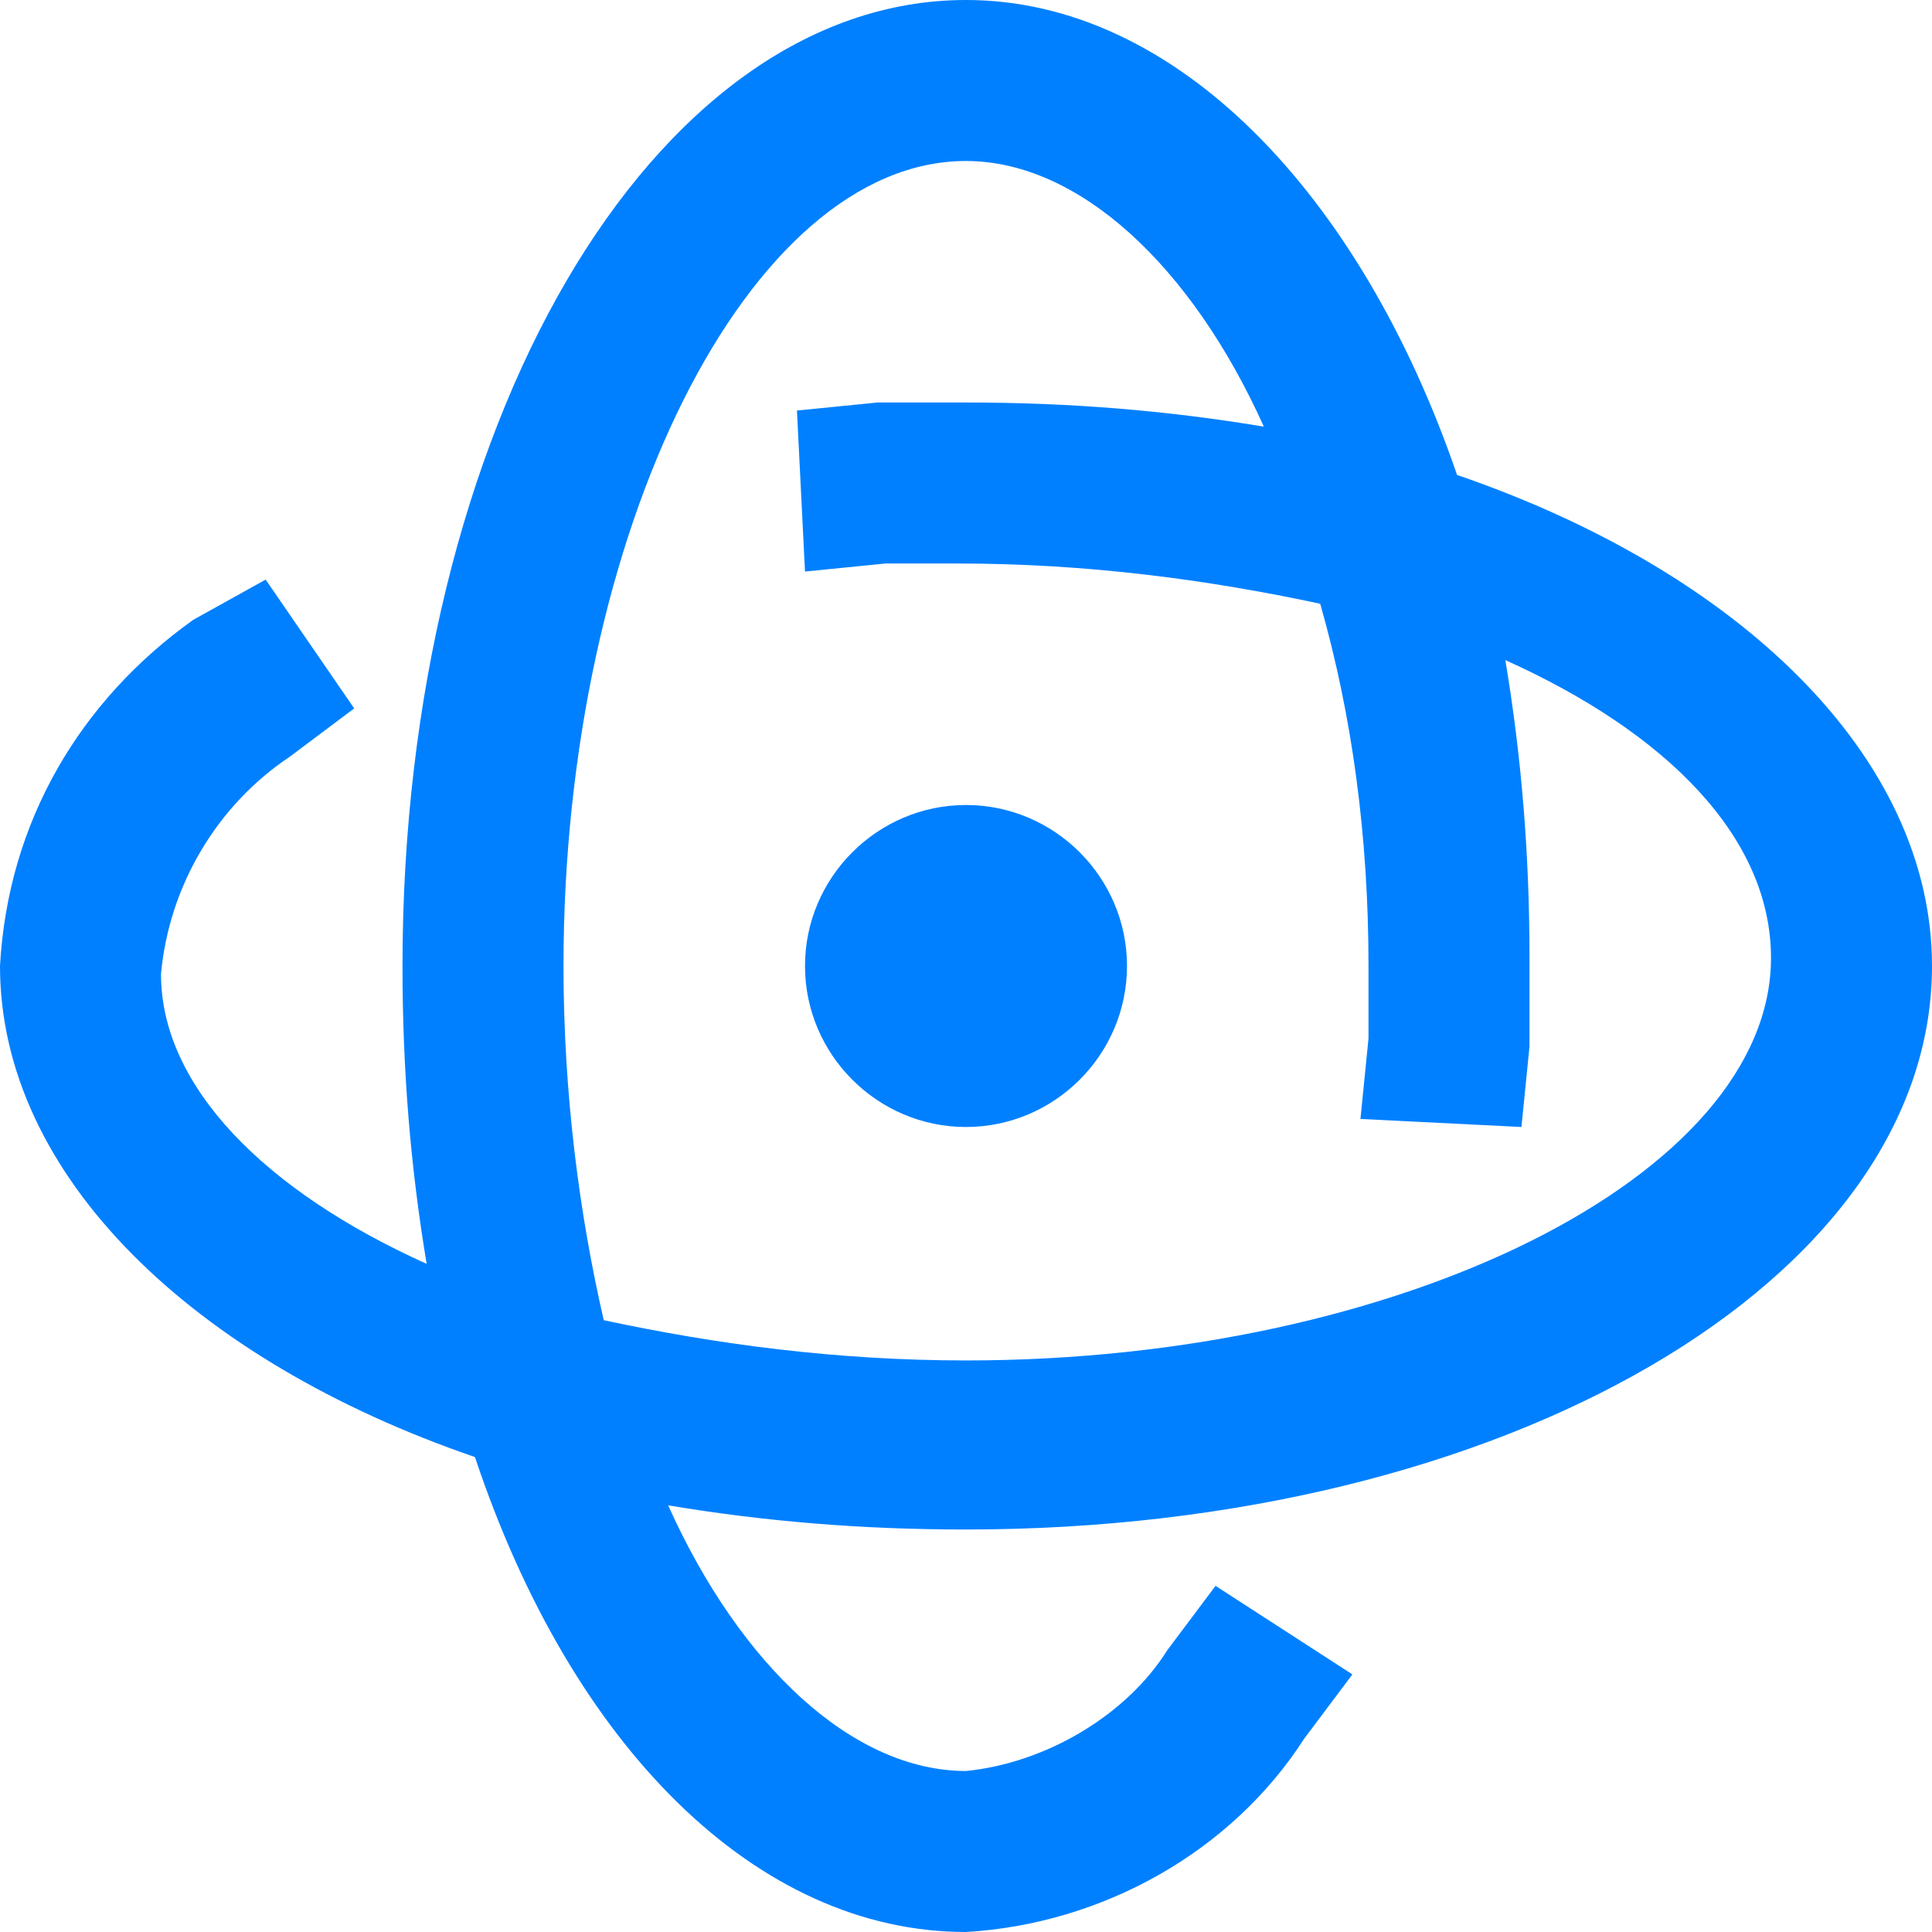
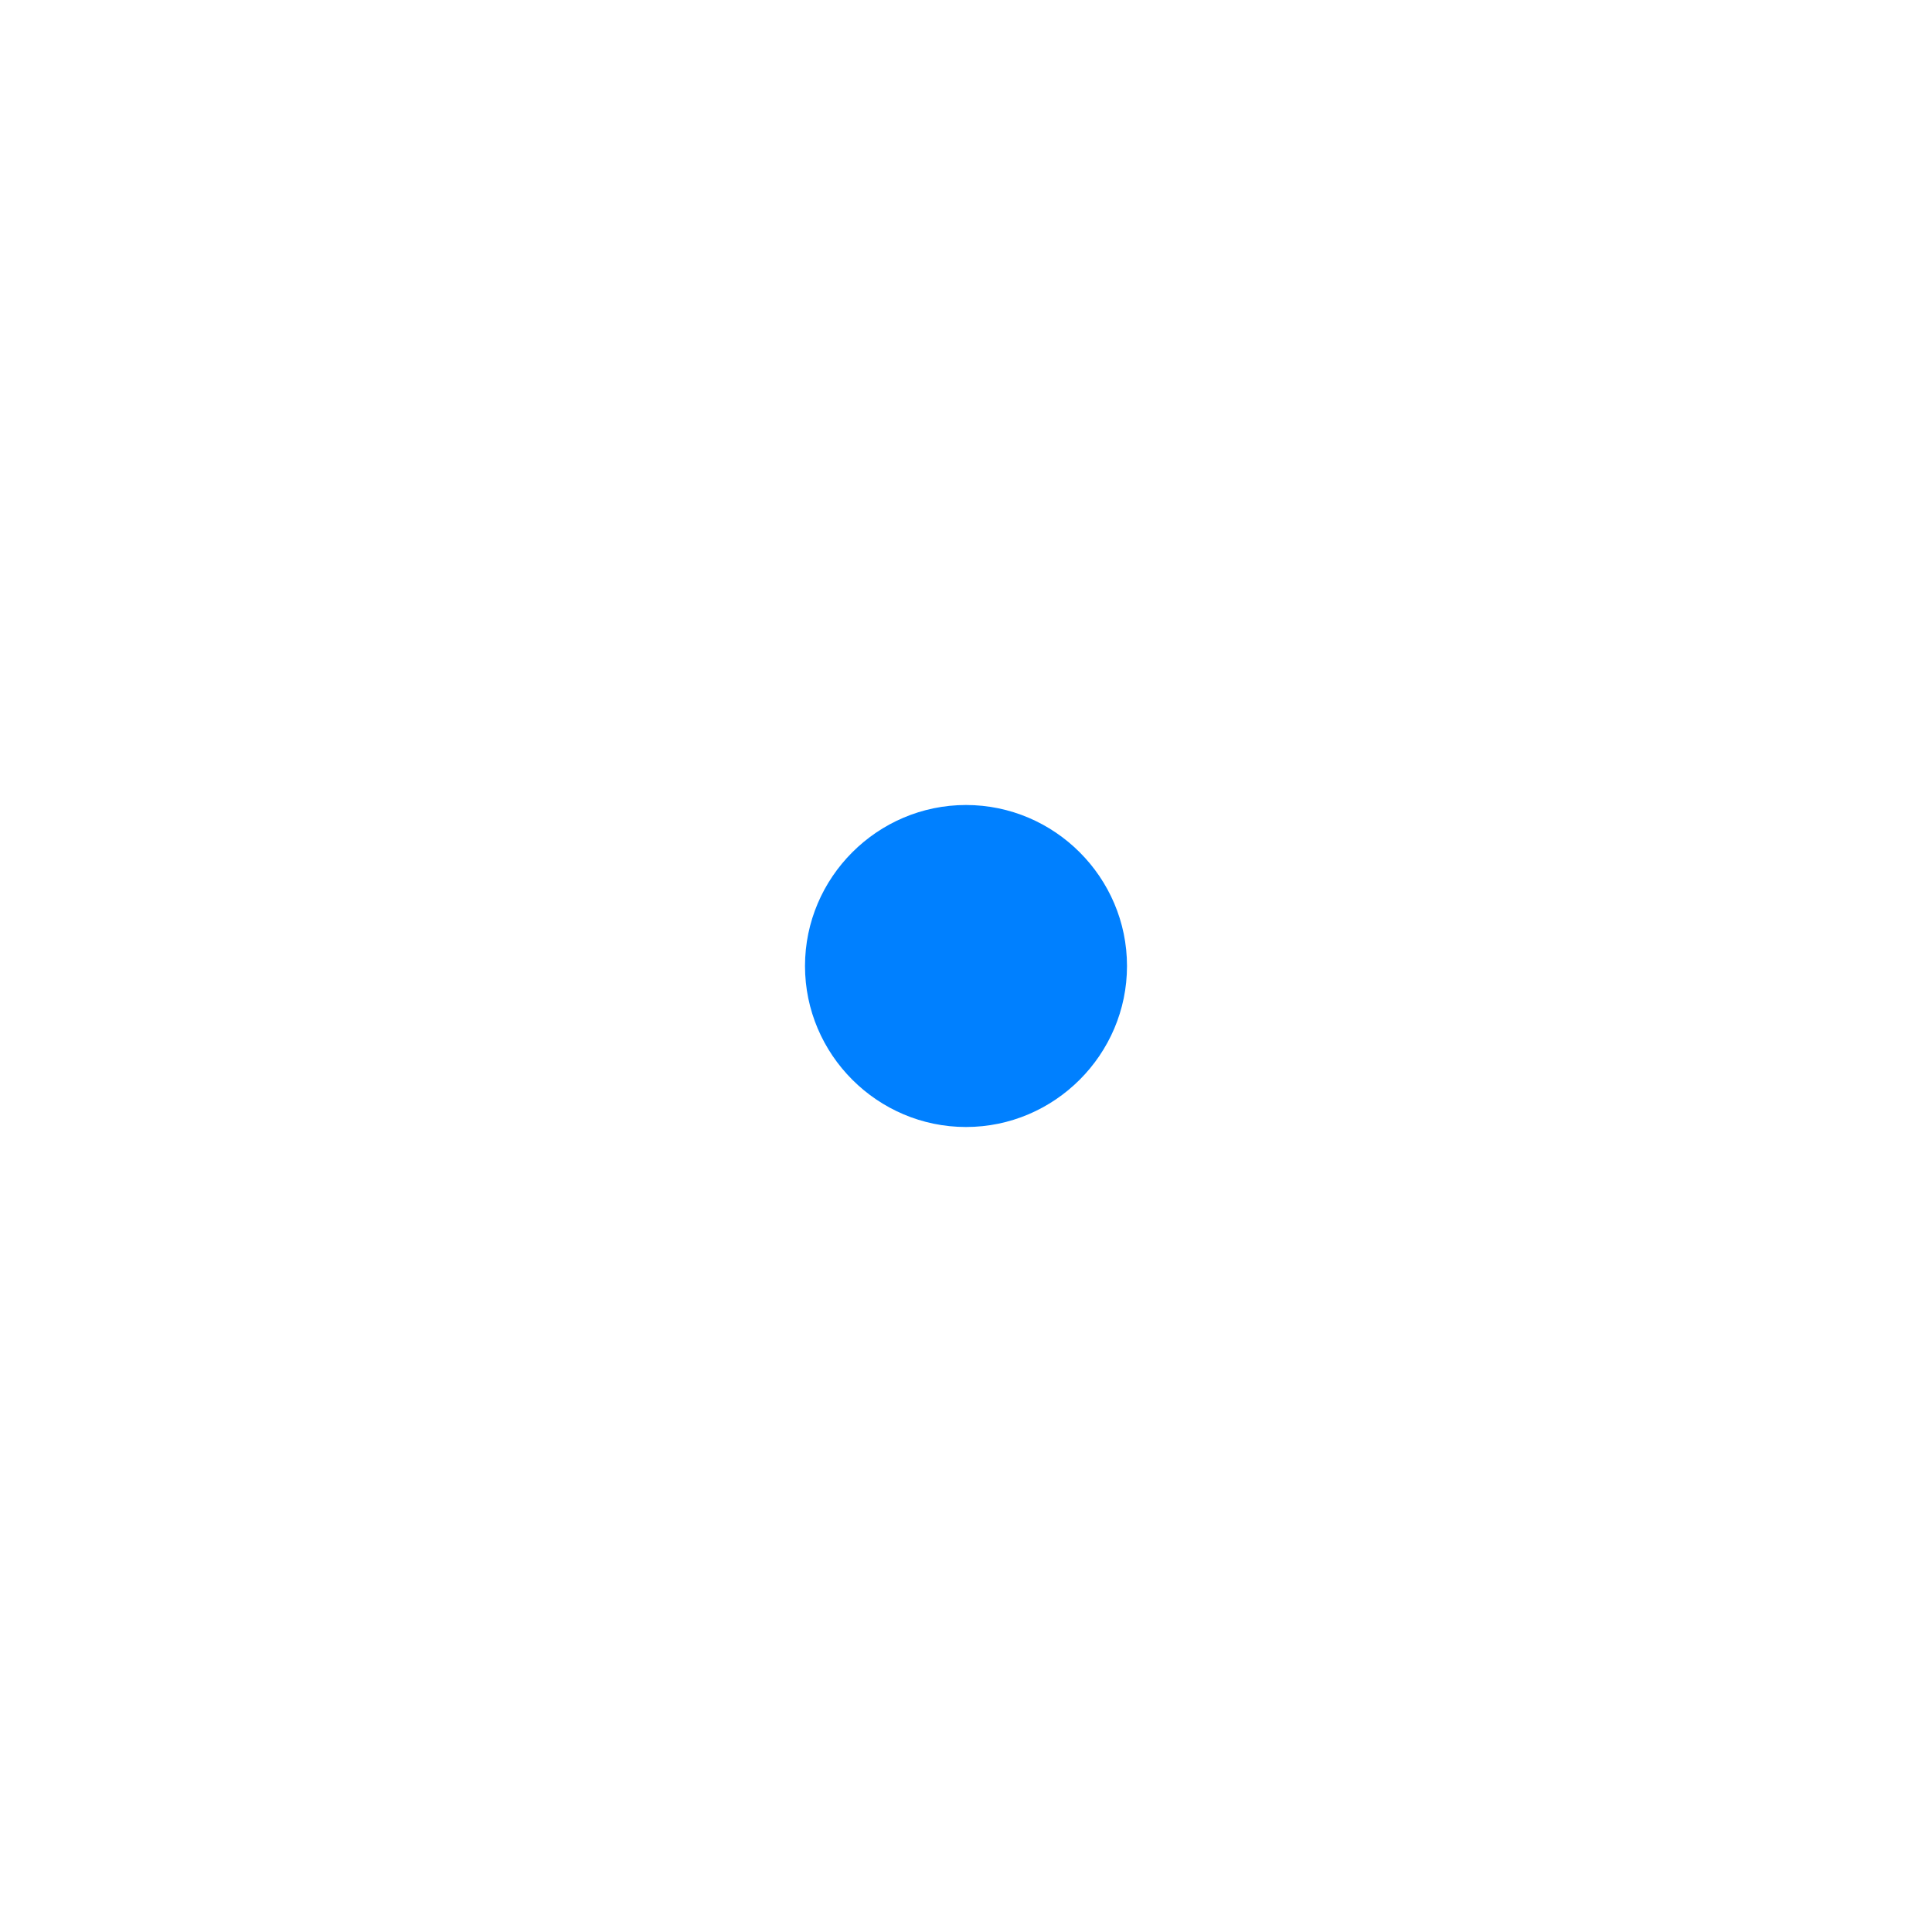
<svg xmlns="http://www.w3.org/2000/svg" viewBox="0 0 24 24">
  <g fill="#111">
-     <path d="M24 12c0-2.6-2.4-4.9-5.9-6.1C16.9 2.4 14.6 0 12 0 8.1 0 5 5.3 5 12c0 1.3.1 2.5.3 3.7-2-.9-3.3-2.2-3.3-3.6.1-1.1.7-2.1 1.6-2.7l.8-.6-1.1-1.6-.9.5C1 8.7.1 10.2 0 12c0 2.6 2.4 4.9 5.9 6.1C7.1 21.7 9.4 24 12 24c1.7-.1 3.3-1 4.2-2.4l.6-.8-1.7-1.1-.6.8c-.5.8-1.5 1.4-2.5 1.5-1.4 0-2.8-1.3-3.7-3.3 1.2.2 2.4.3 3.7.3 6.7 0 12-3.1 12-7zM7 12C7 6.6 9.3 2 12 2c1.4 0 2.8 1.3 3.7 3.3-1.2-.2-2.4-.3-3.7-.3h-1.1l-1 .1.1 2 1-.1h.9c1.6 0 3.1.2 4.5.5.4 1.4.6 2.9.6 4.5v.9l-.1 1 2 .1.1-1v-1.1c0-1.3-.1-2.5-.3-3.7 2 .9 3.3 2.2 3.3 3.7 0 2.7-4.6 5-10 5-1.6 0-3.1-.2-4.5-.5-.3-1.3-.5-2.8-.5-4.4z" style="fill: #0080ff;" />
    <path d="M14 12c0-1.1-.9-2-2-2s-2 .9-2 2 .9 2 2 2 2-.9 2-2z" style="fill: #0080ff;" />
  </g>
</svg>